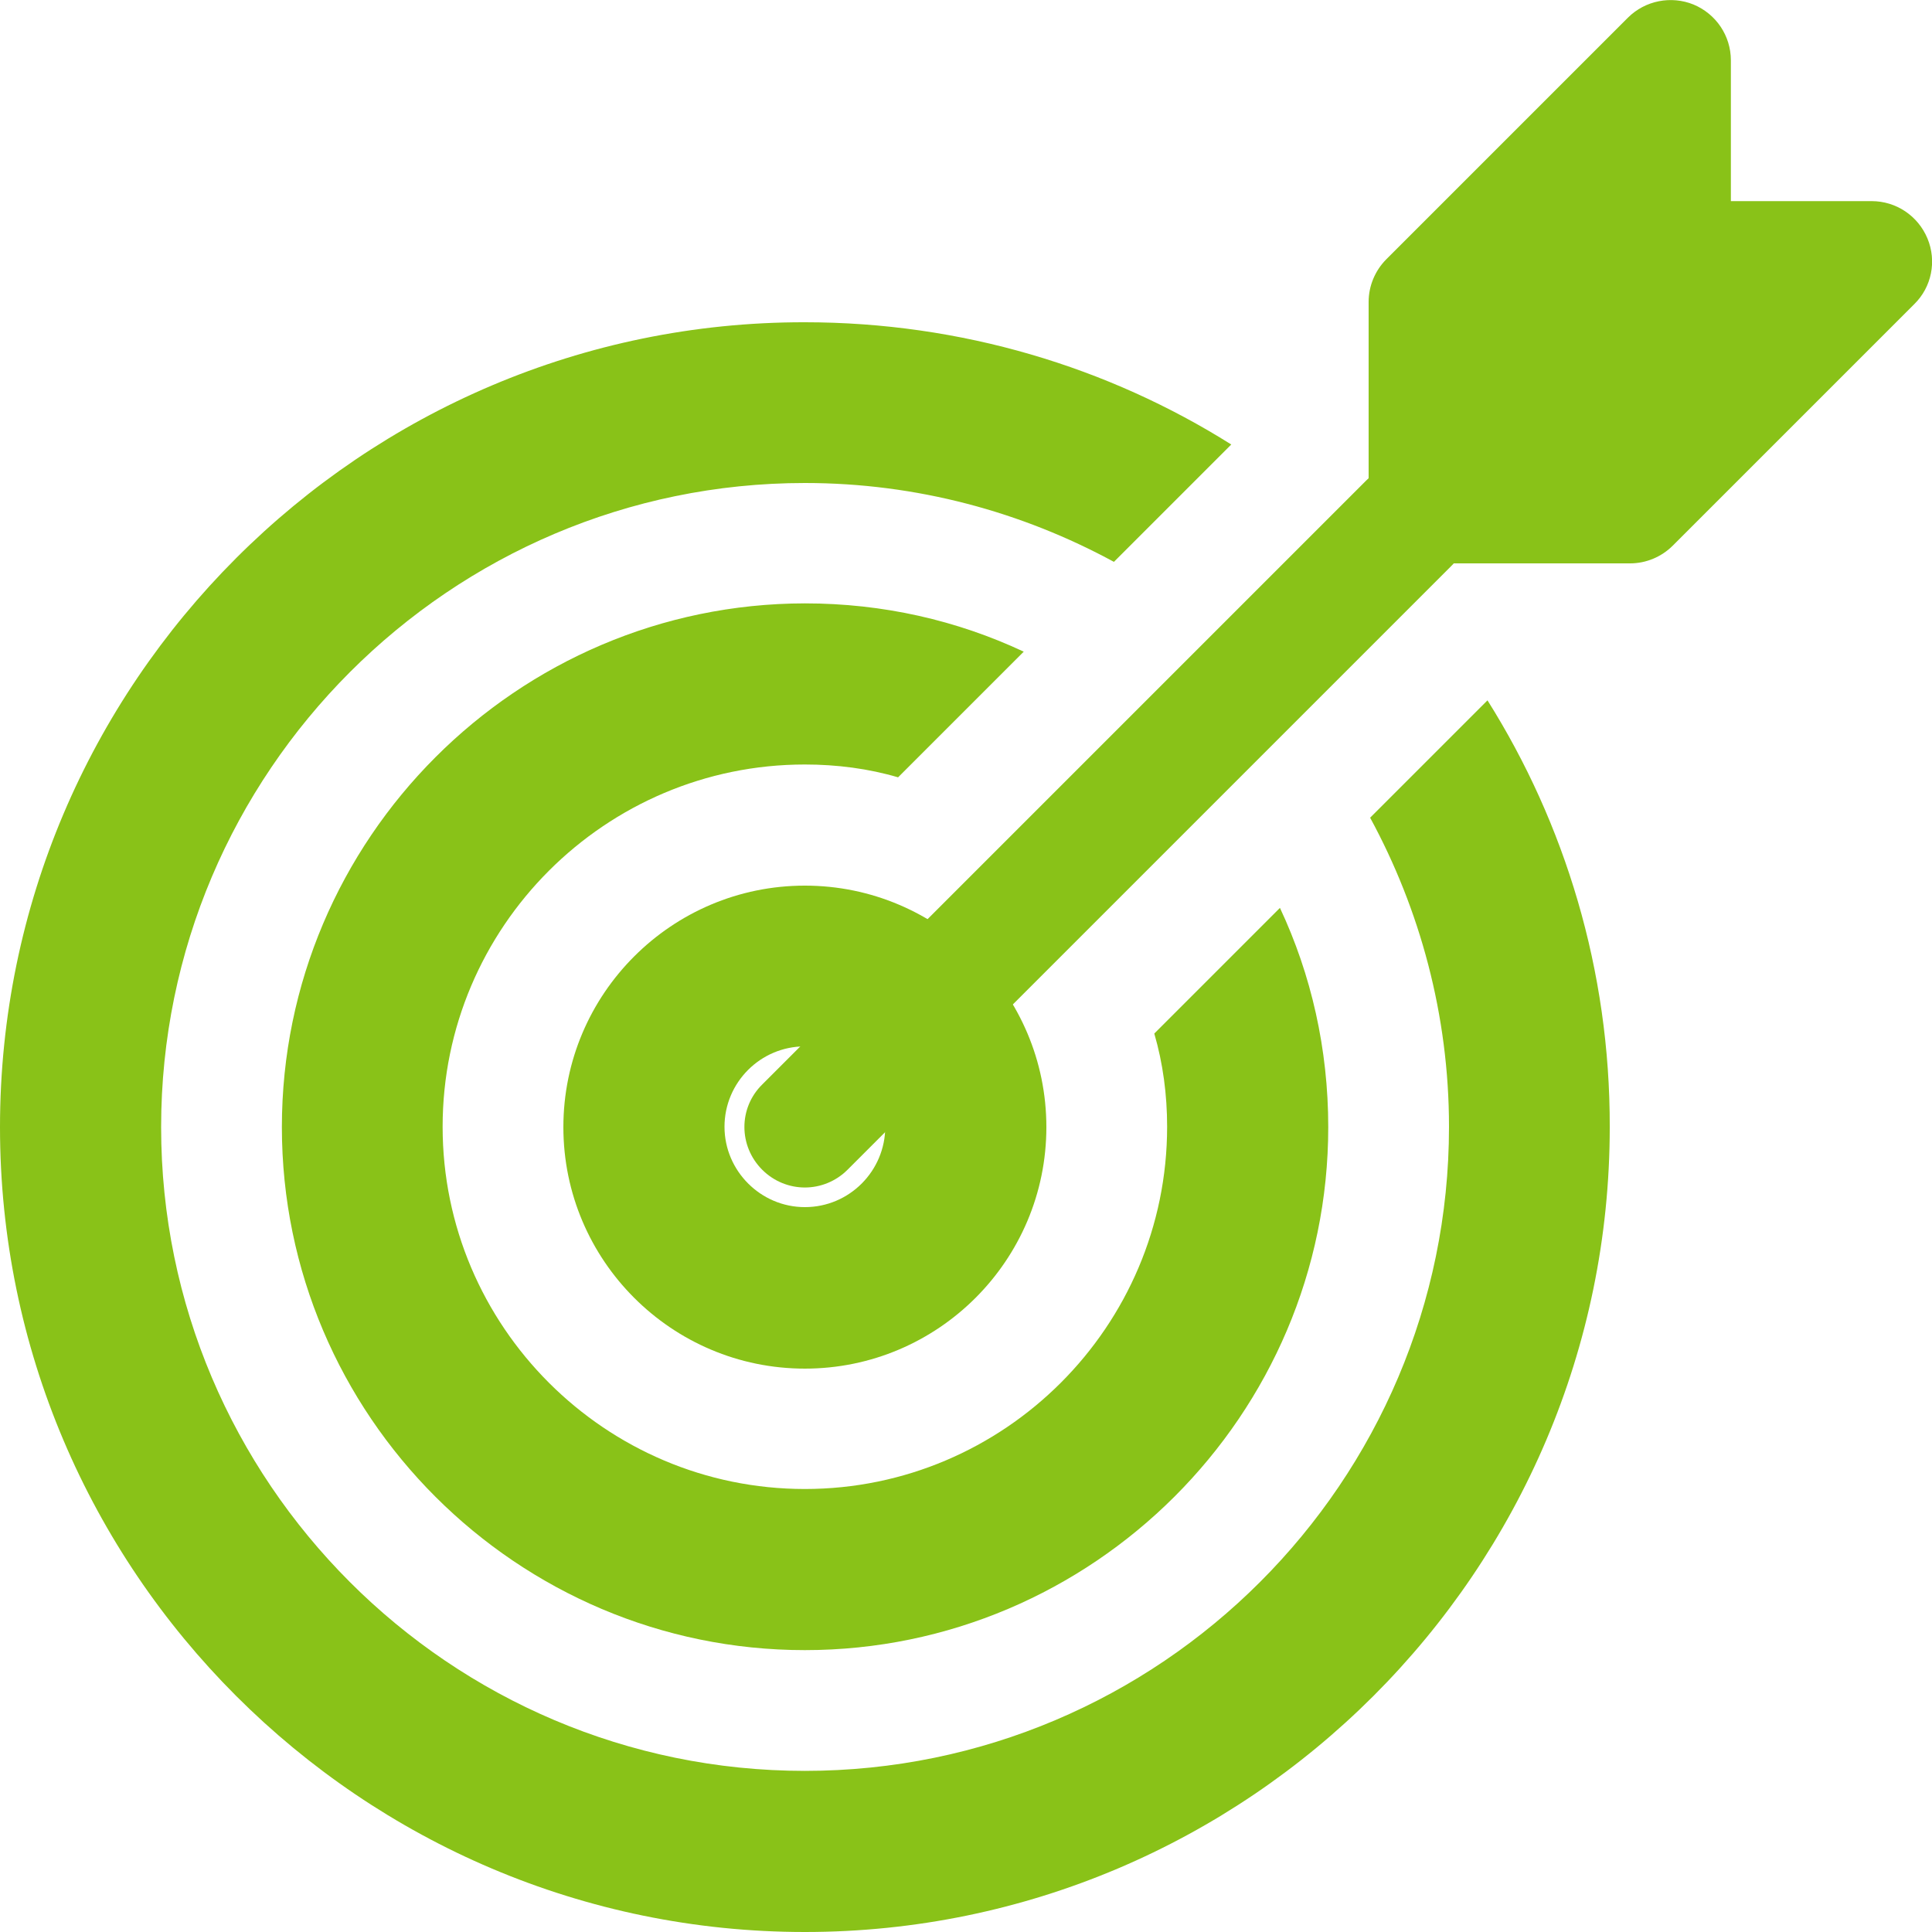
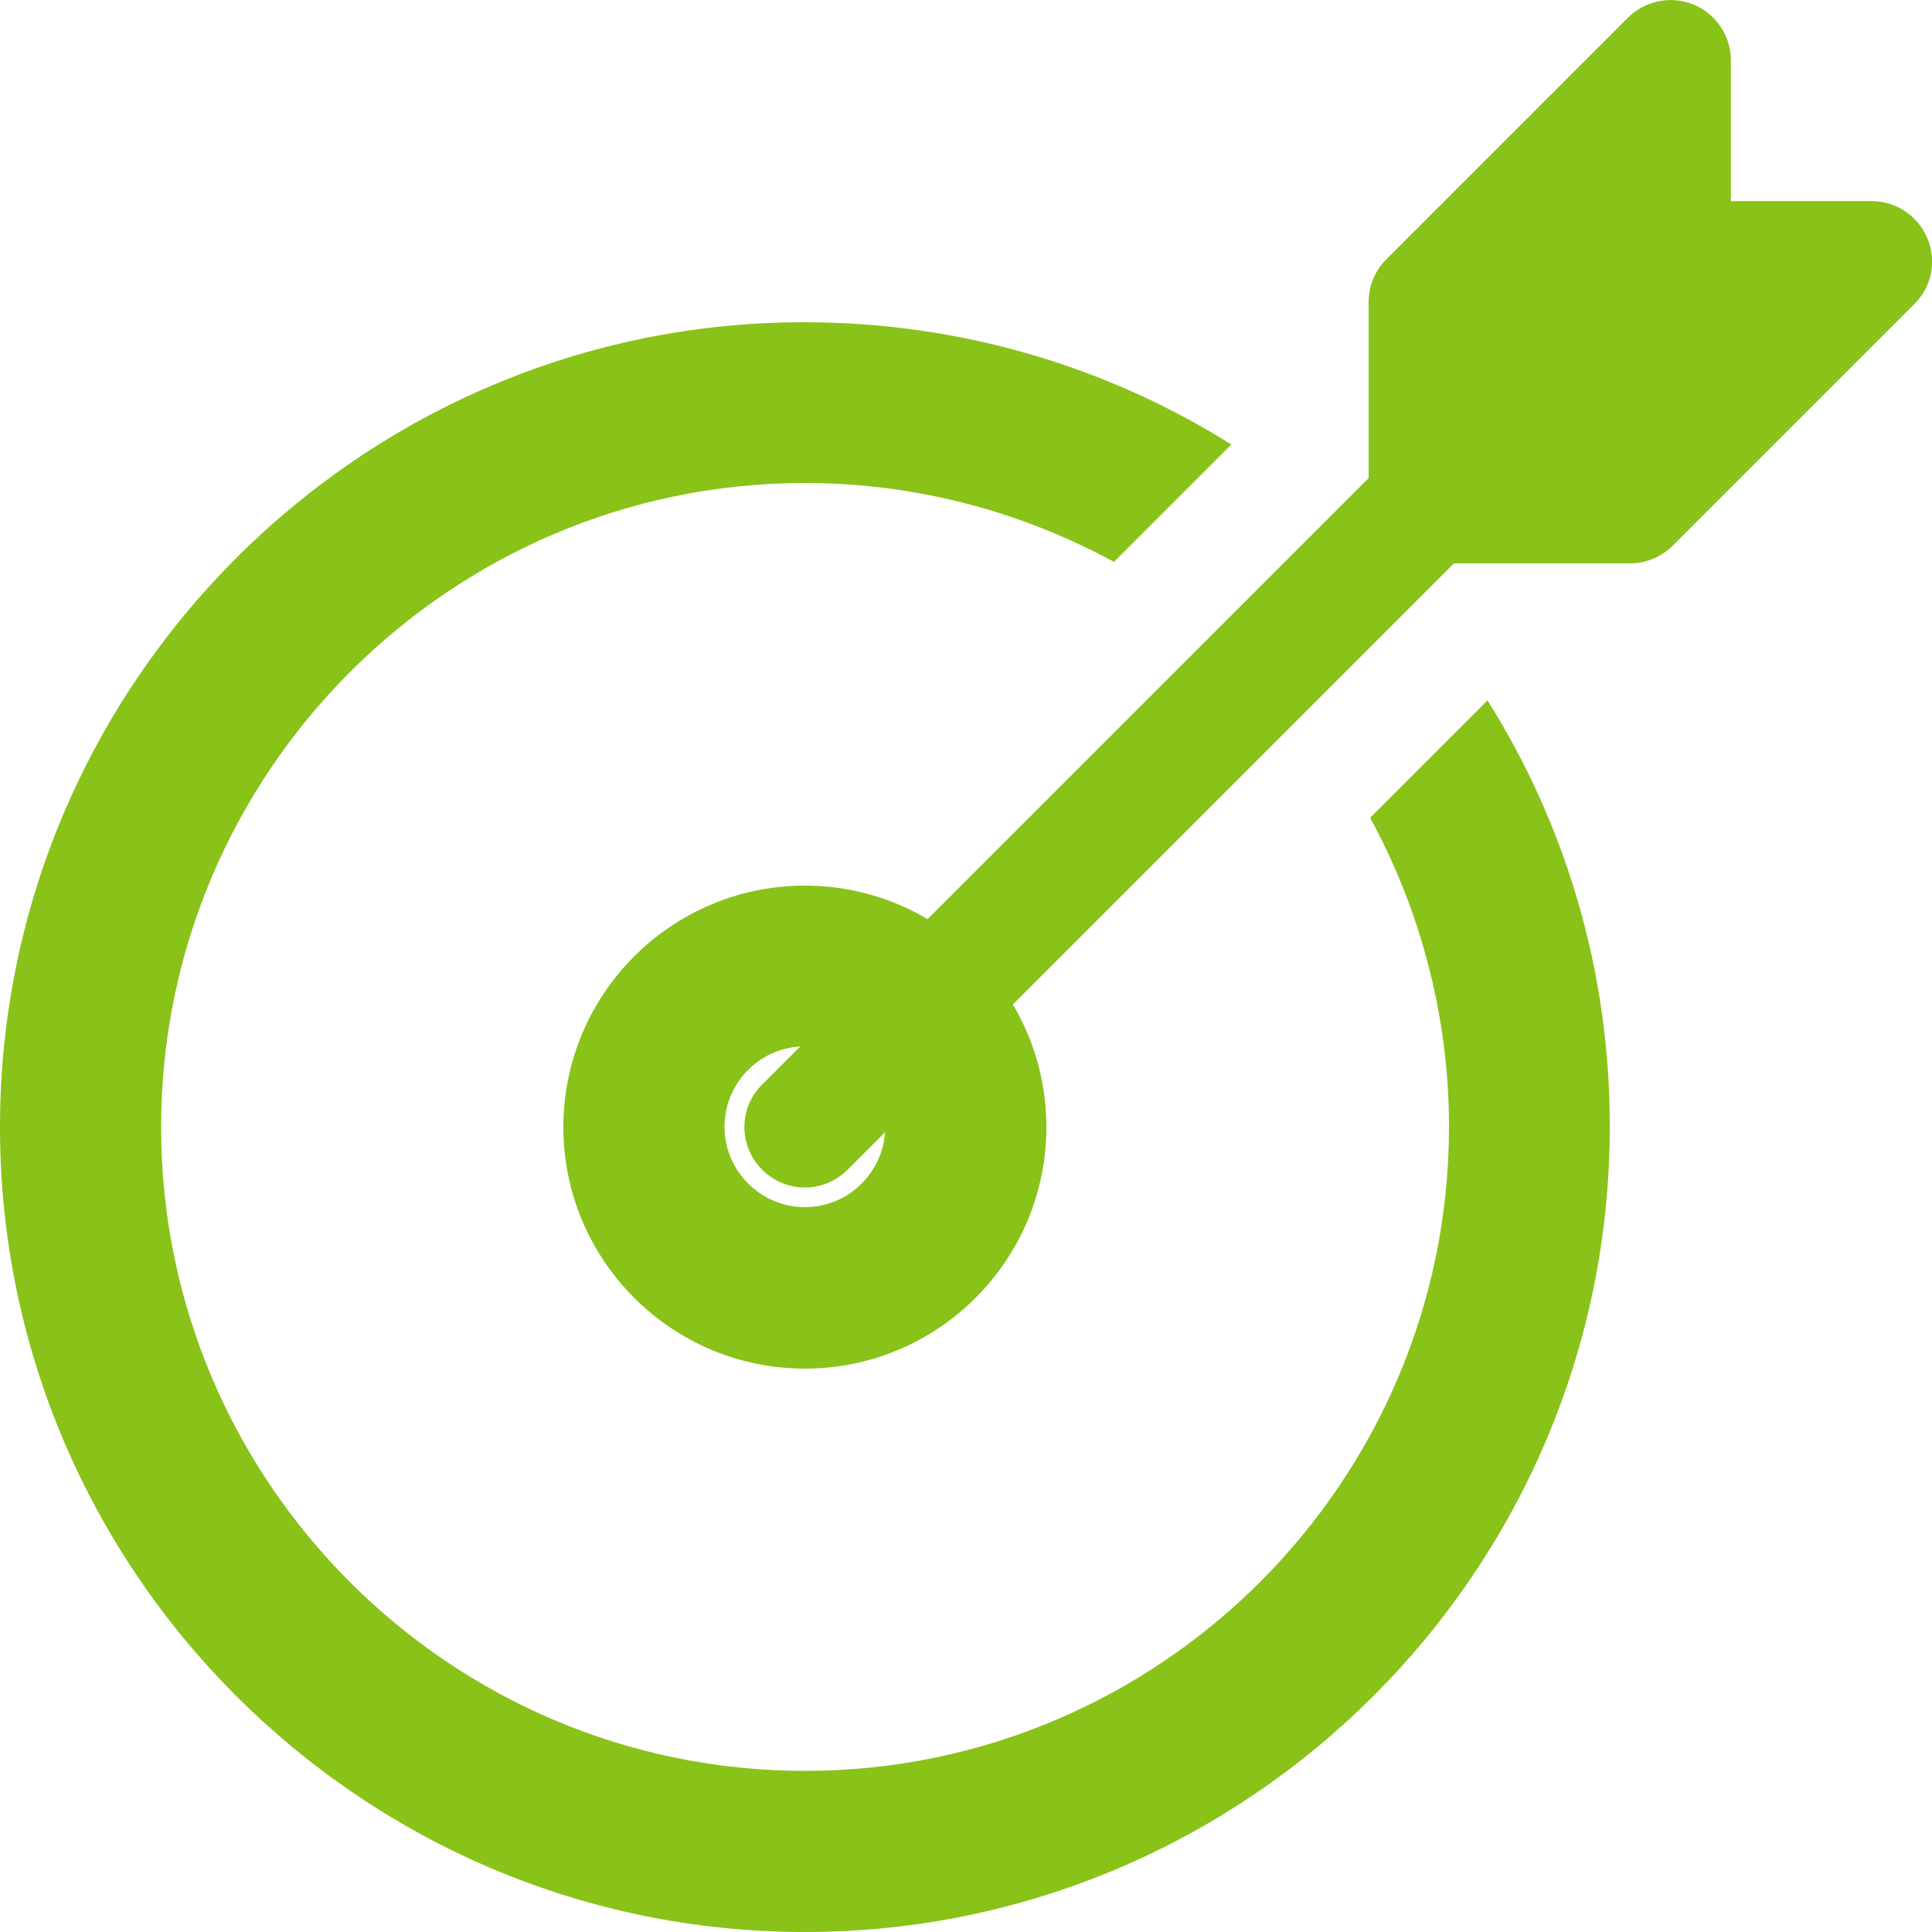
<svg xmlns="http://www.w3.org/2000/svg" version="1.1" id="bold" x="0px" y="0px" viewBox="0 0 512 512" style="enable-background:new 0 0 512 512;" xml:space="preserve">
  <style type="text/css">
	.st0{fill:#89C218;}
</style>
  <path class="st0" d="M394.2,185.6l-31.1,31.1c13.2,24.3,20.9,52.3,20.9,81.9c0,94.1-76.6,170.7-170.7,170.7S42.7,392.7,42.7,298.7  S119.3,128,213.3,128c29.7,0,57.6,7.7,81.9,20.9l31.1-31.1c-32.6-20.5-71.5-32.4-113.1-32.4C95.8,85.3,0,181.1,0,298.7  S95.8,512,213.3,512s213.3-95.8,213.3-213.3C426.7,257.1,414.7,218.2,394.2,185.6z" />
-   <path class="st0" d="M339.2,240.6l-33.3,33.3c2.3,7.9,3.4,16.2,3.4,24.7c0,52.9-43.1,96-96,96s-96-43.1-96-96s43.1-96,96-96  c8.5,0,16.9,1.1,24.7,3.4l33.3-33.3c-17.7-8.3-37.3-12.8-58-12.8C137,160,74.7,222.3,74.7,298.7S137,437.3,213.3,437.3  S352,375,352,298.7C352,278,347.5,258.3,339.2,240.6z" />
  <path class="st0" d="M213.3,362.7c-35.3,0-64-28.7-64-64s28.7-64,64-64s64,28.7,64,64S248.6,362.7,213.3,362.7z M213.3,277.3  c-11.8,0-21.3,9.6-21.3,21.3s9.6,21.3,21.3,21.3c11.8,0,21.3-9.6,21.3-21.3S225.1,277.3,213.3,277.3z" />
  <path class="st0" d="M213.3,314.7c-4.1,0-8.2-1.6-11.3-4.7c-6.3-6.3-6.3-16.4,0-22.6l160-160c6.3-6.3,16.4-6.3,22.6,0  c6.3,6.3,6.3,16.4,0,22.6l-160,160C221.5,313.1,217.4,314.7,213.3,314.7L213.3,314.7z" />
  <path class="st0" d="M432,149.3h-53.3c-8.8,0-16-7.2-16-16V80c0-4.2,1.7-8.3,4.7-11.3l64-64c4.6-4.6,11.5-5.9,17.4-3.5  c6,2.5,9.9,8.3,9.9,14.8v37.3H496c6.5,0,12.3,3.9,14.8,9.9c2.5,6,1.1,12.9-3.5,17.4l-64,64C440.3,147.6,436.2,149.3,432,149.3  L432,149.3z" />
</svg>